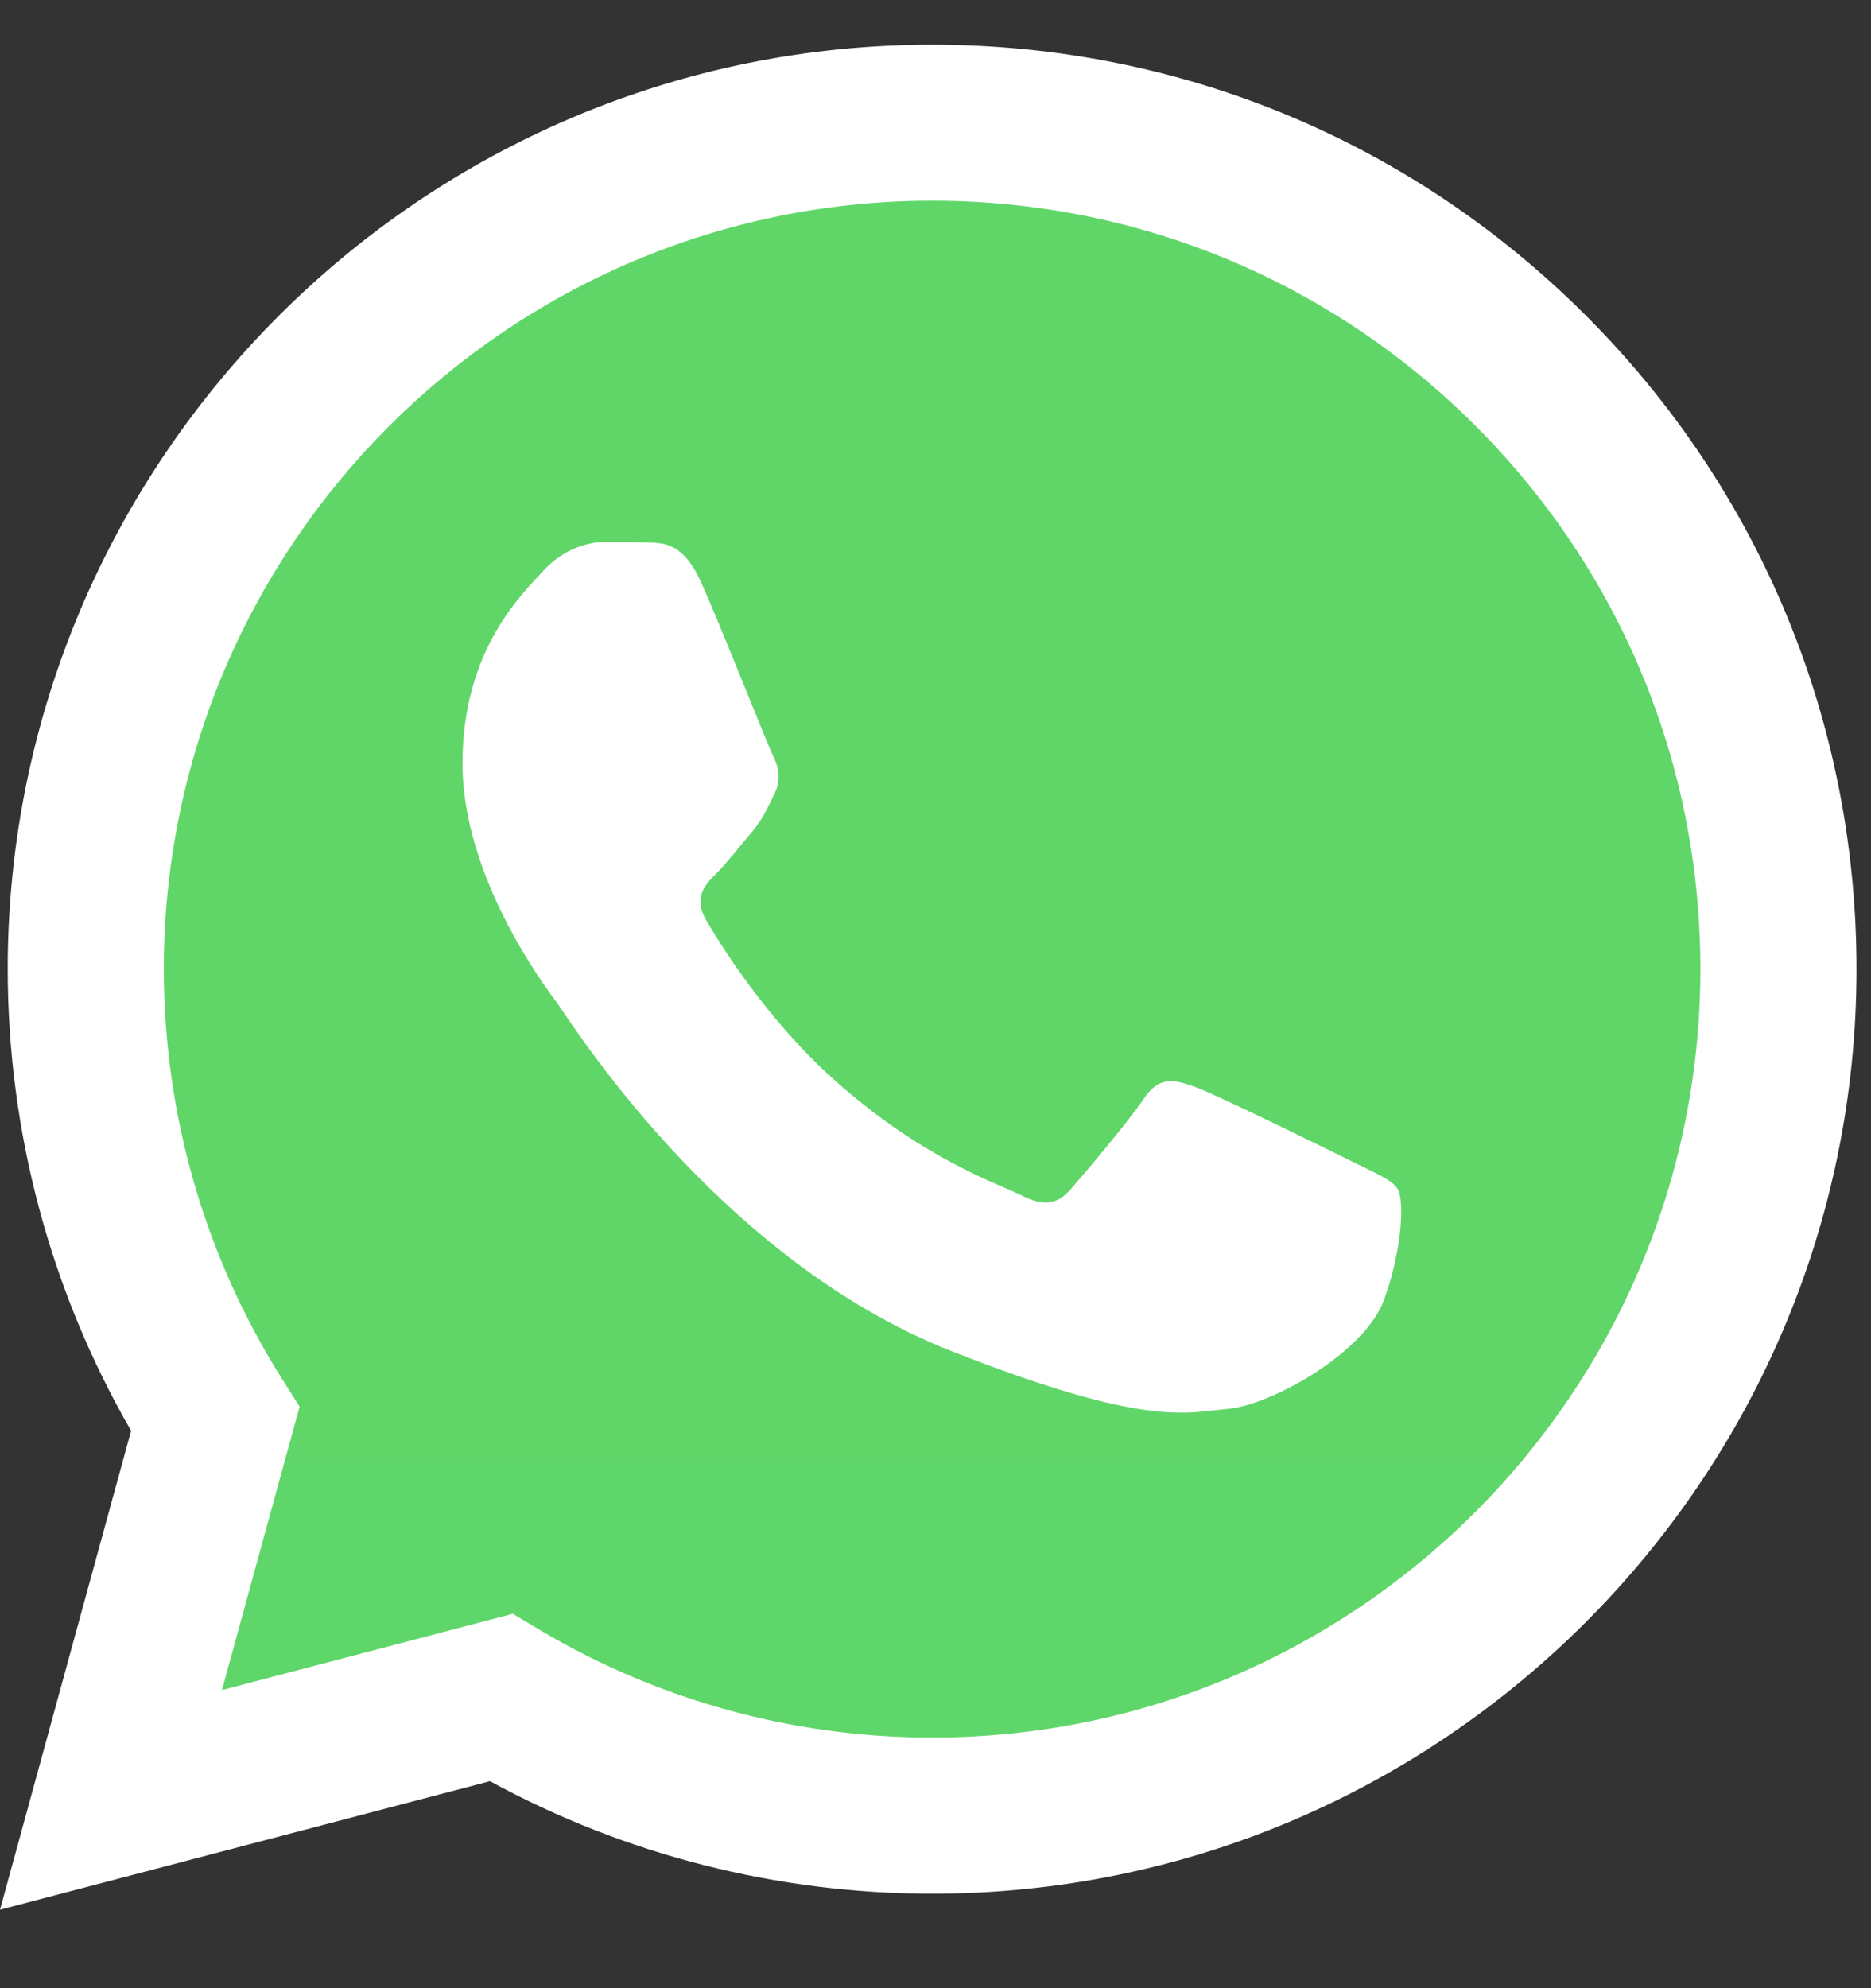
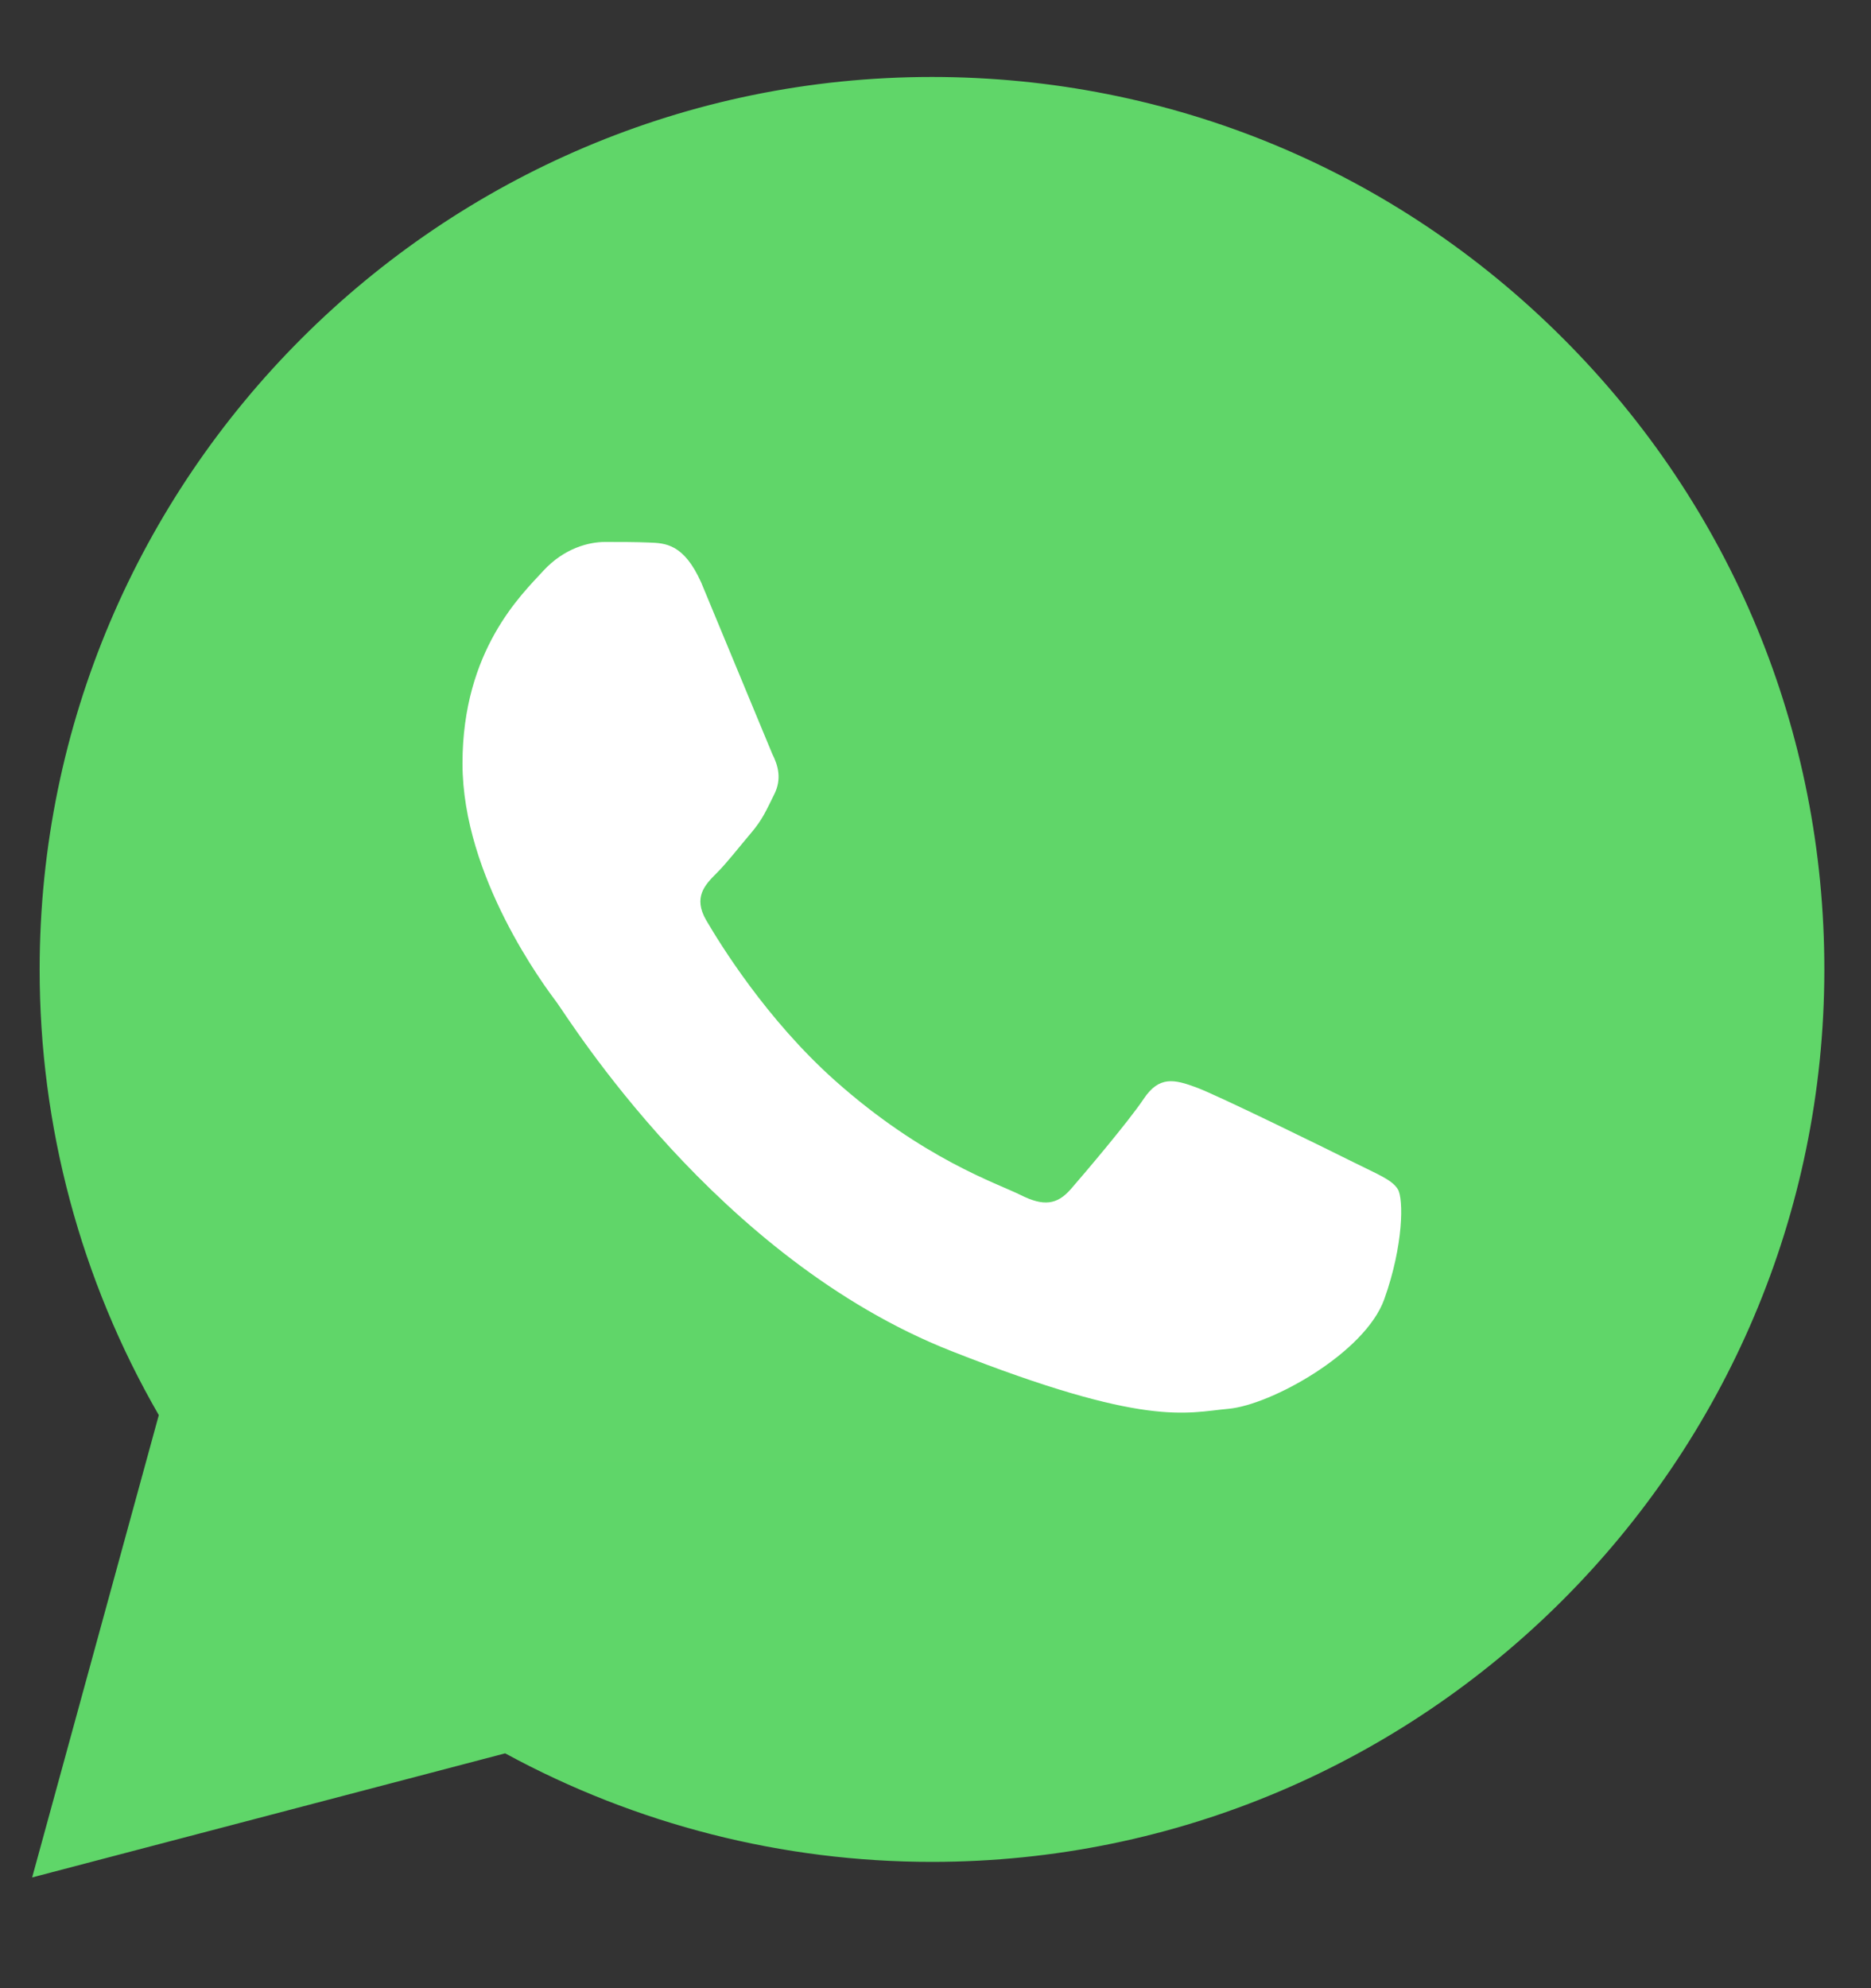
<svg xmlns="http://www.w3.org/2000/svg" width="16" height="17" viewBox="0 0 16 17" fill="none">
  <rect x="0" y="0" width="16" height="17" fill="#333333" stroke="none" />
  <g clip-path="url(#clip0_132_9272)">
    <path d="M0.339 8.286C0.338 9.63 0.69 10.943 1.358 12.1L0.275 16.053L4.32 14.992C5.439 15.601 6.693 15.92 7.967 15.92H7.97C12.176 15.92 15.599 12.498 15.601 8.292C15.602 6.254 14.809 4.337 13.368 2.895C11.927 1.453 10.011 0.659 7.97 0.658C3.764 0.658 0.341 4.08 0.339 8.286" fill="url(#paint0_linear_132_9272)" />
-     <path d="M0.066 8.283C0.066 9.676 0.43 11.036 1.121 12.234L0 16.329L4.19 15.23C5.345 15.86 6.645 16.191 7.968 16.192H7.971C12.328 16.192 15.874 12.647 15.876 8.29C15.877 6.178 15.055 4.193 13.563 2.699C12.07 1.206 10.086 0.382 7.971 0.382C3.614 0.382 0.068 3.926 0.066 8.283ZM2.562 12.028L2.405 11.779C1.748 10.733 1.401 9.525 1.401 8.284C1.402 4.662 4.35 1.716 7.974 1.716C9.729 1.717 11.378 2.401 12.619 3.642C13.859 4.884 14.542 6.534 14.541 8.289C14.54 11.911 11.592 14.857 7.971 14.857H7.969C6.79 14.857 5.633 14.54 4.625 13.942L4.385 13.799L1.898 14.451L2.562 12.028Z" fill="url(#paint1_linear_132_9272)" />
-     <path d="M5.996 4.98C5.848 4.651 5.692 4.644 5.551 4.639C5.436 4.634 5.304 4.634 5.173 4.634C5.041 4.634 4.827 4.684 4.646 4.881C4.465 5.079 3.955 5.557 3.955 6.528C3.955 7.5 4.662 8.439 4.761 8.571C4.86 8.703 6.127 10.761 8.135 11.552C9.803 12.21 10.143 12.079 10.505 12.046C10.867 12.014 11.674 11.569 11.838 11.108C12.003 10.646 12.003 10.251 11.954 10.169C11.904 10.086 11.772 10.037 11.575 9.938C11.377 9.839 10.406 9.361 10.225 9.296C10.044 9.23 9.913 9.197 9.781 9.395C9.649 9.592 9.271 10.037 9.156 10.169C9.04 10.301 8.925 10.317 8.728 10.218C8.53 10.119 7.894 9.911 7.139 9.238C6.552 8.714 6.156 8.068 6.04 7.87C5.925 7.673 6.028 7.566 6.127 7.467C6.216 7.379 6.325 7.237 6.424 7.121C6.522 7.006 6.555 6.924 6.621 6.792C6.687 6.66 6.654 6.545 6.604 6.446C6.555 6.347 6.171 5.37 5.996 4.98Z" fill="white" />
+     <path d="M5.996 4.98C5.848 4.651 5.692 4.644 5.551 4.639C5.436 4.634 5.304 4.634 5.173 4.634C5.041 4.634 4.827 4.684 4.646 4.881C4.465 5.079 3.955 5.557 3.955 6.528C3.955 7.5 4.662 8.439 4.761 8.571C4.86 8.703 6.127 10.761 8.135 11.552C9.803 12.21 10.143 12.079 10.505 12.046C10.867 12.014 11.674 11.569 11.838 11.108C12.003 10.646 12.003 10.251 11.954 10.169C11.904 10.086 11.772 10.037 11.575 9.938C11.377 9.839 10.406 9.361 10.225 9.296C10.044 9.23 9.913 9.197 9.781 9.395C9.649 9.592 9.271 10.037 9.156 10.169C9.04 10.301 8.925 10.317 8.728 10.218C8.53 10.119 7.894 9.911 7.139 9.238C6.552 8.714 6.156 8.068 6.04 7.87C5.925 7.673 6.028 7.566 6.127 7.467C6.216 7.379 6.325 7.237 6.424 7.121C6.522 7.006 6.555 6.924 6.621 6.792C6.687 6.66 6.654 6.545 6.604 6.446Z" fill="white" />
  </g>
  <defs>
    <linearGradient id="paint0_linear_132_9272" x1="766.579" y1="1540.16" x2="766.579" y2="0.658" gradientUnits="userSpaceOnUse">
      <stop stop-color="#1FAF38" />
      <stop offset="1" stop-color="#60D669" />
    </linearGradient>
    <linearGradient id="paint1_linear_132_9272" x1="793.798" y1="1595.09" x2="793.798" y2="0.382" gradientUnits="userSpaceOnUse">
      <stop stop-color="#F9F9F9" />
      <stop offset="1" stop-color="white" />
    </linearGradient>
    <clipPath id="clip0_132_9272">
      <rect width="15.876" height="16" fill="white" transform="translate(0 0.382)" />
    </clipPath>
  </defs>
</svg>